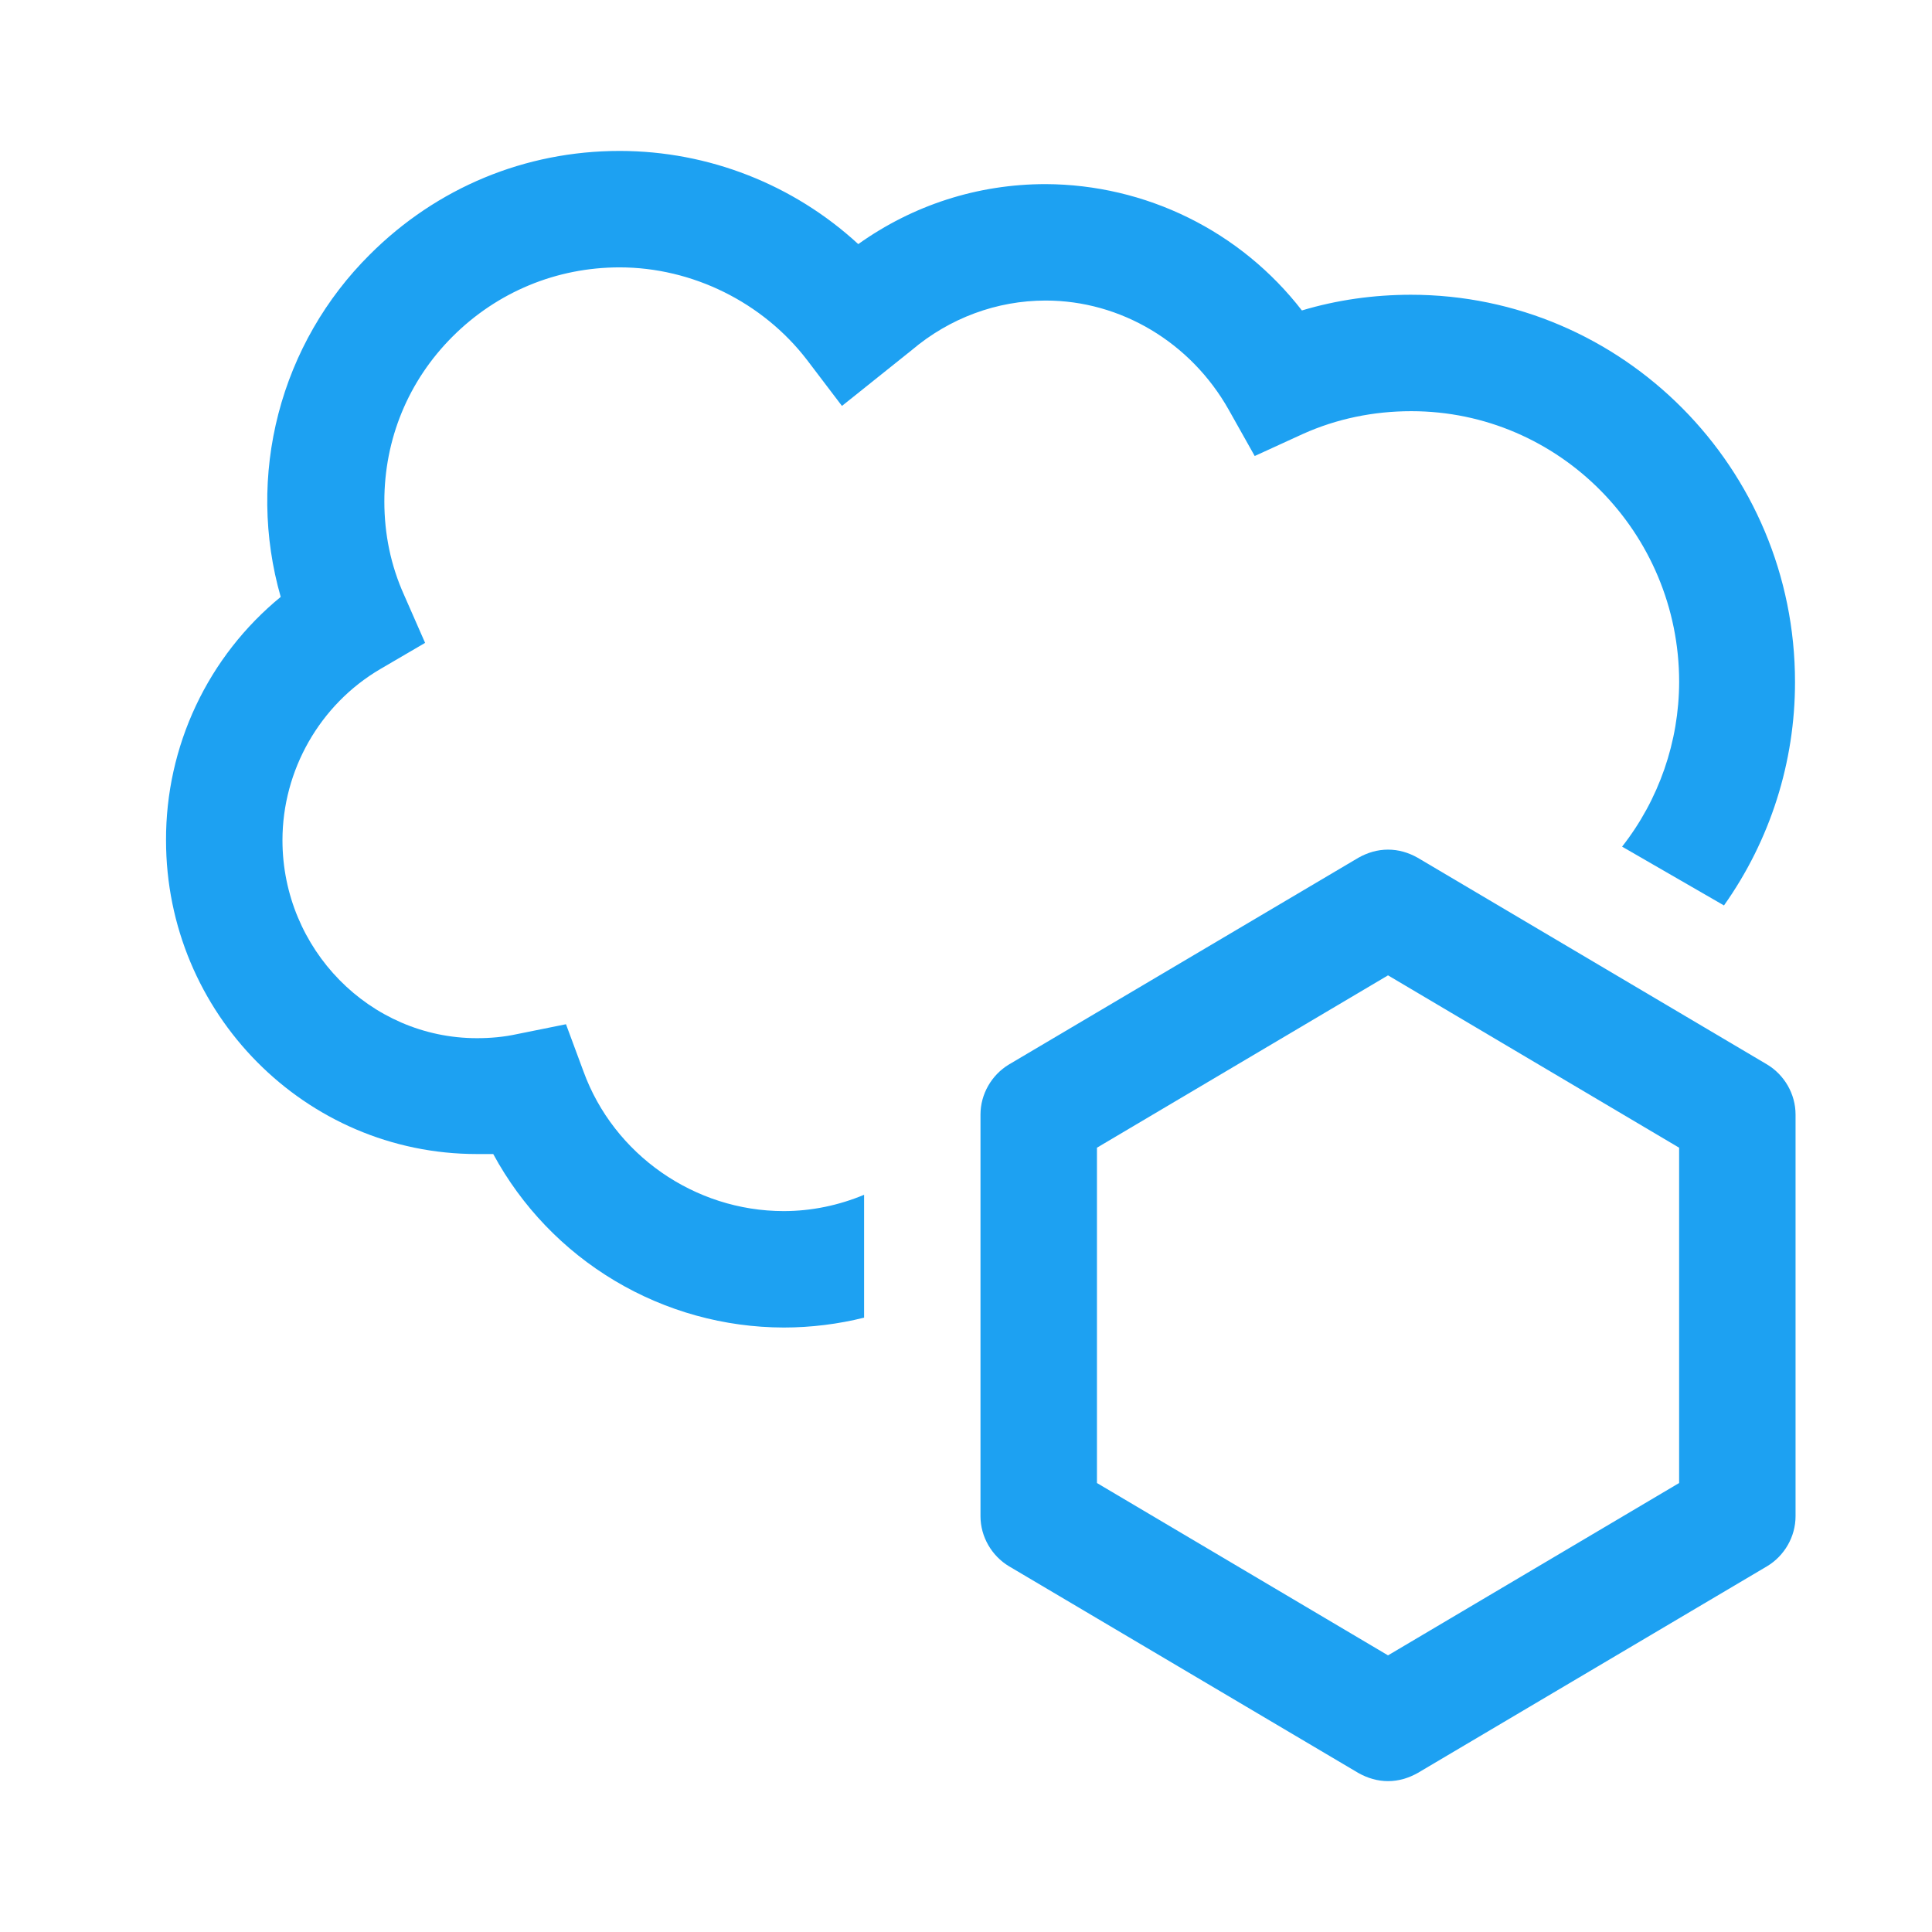
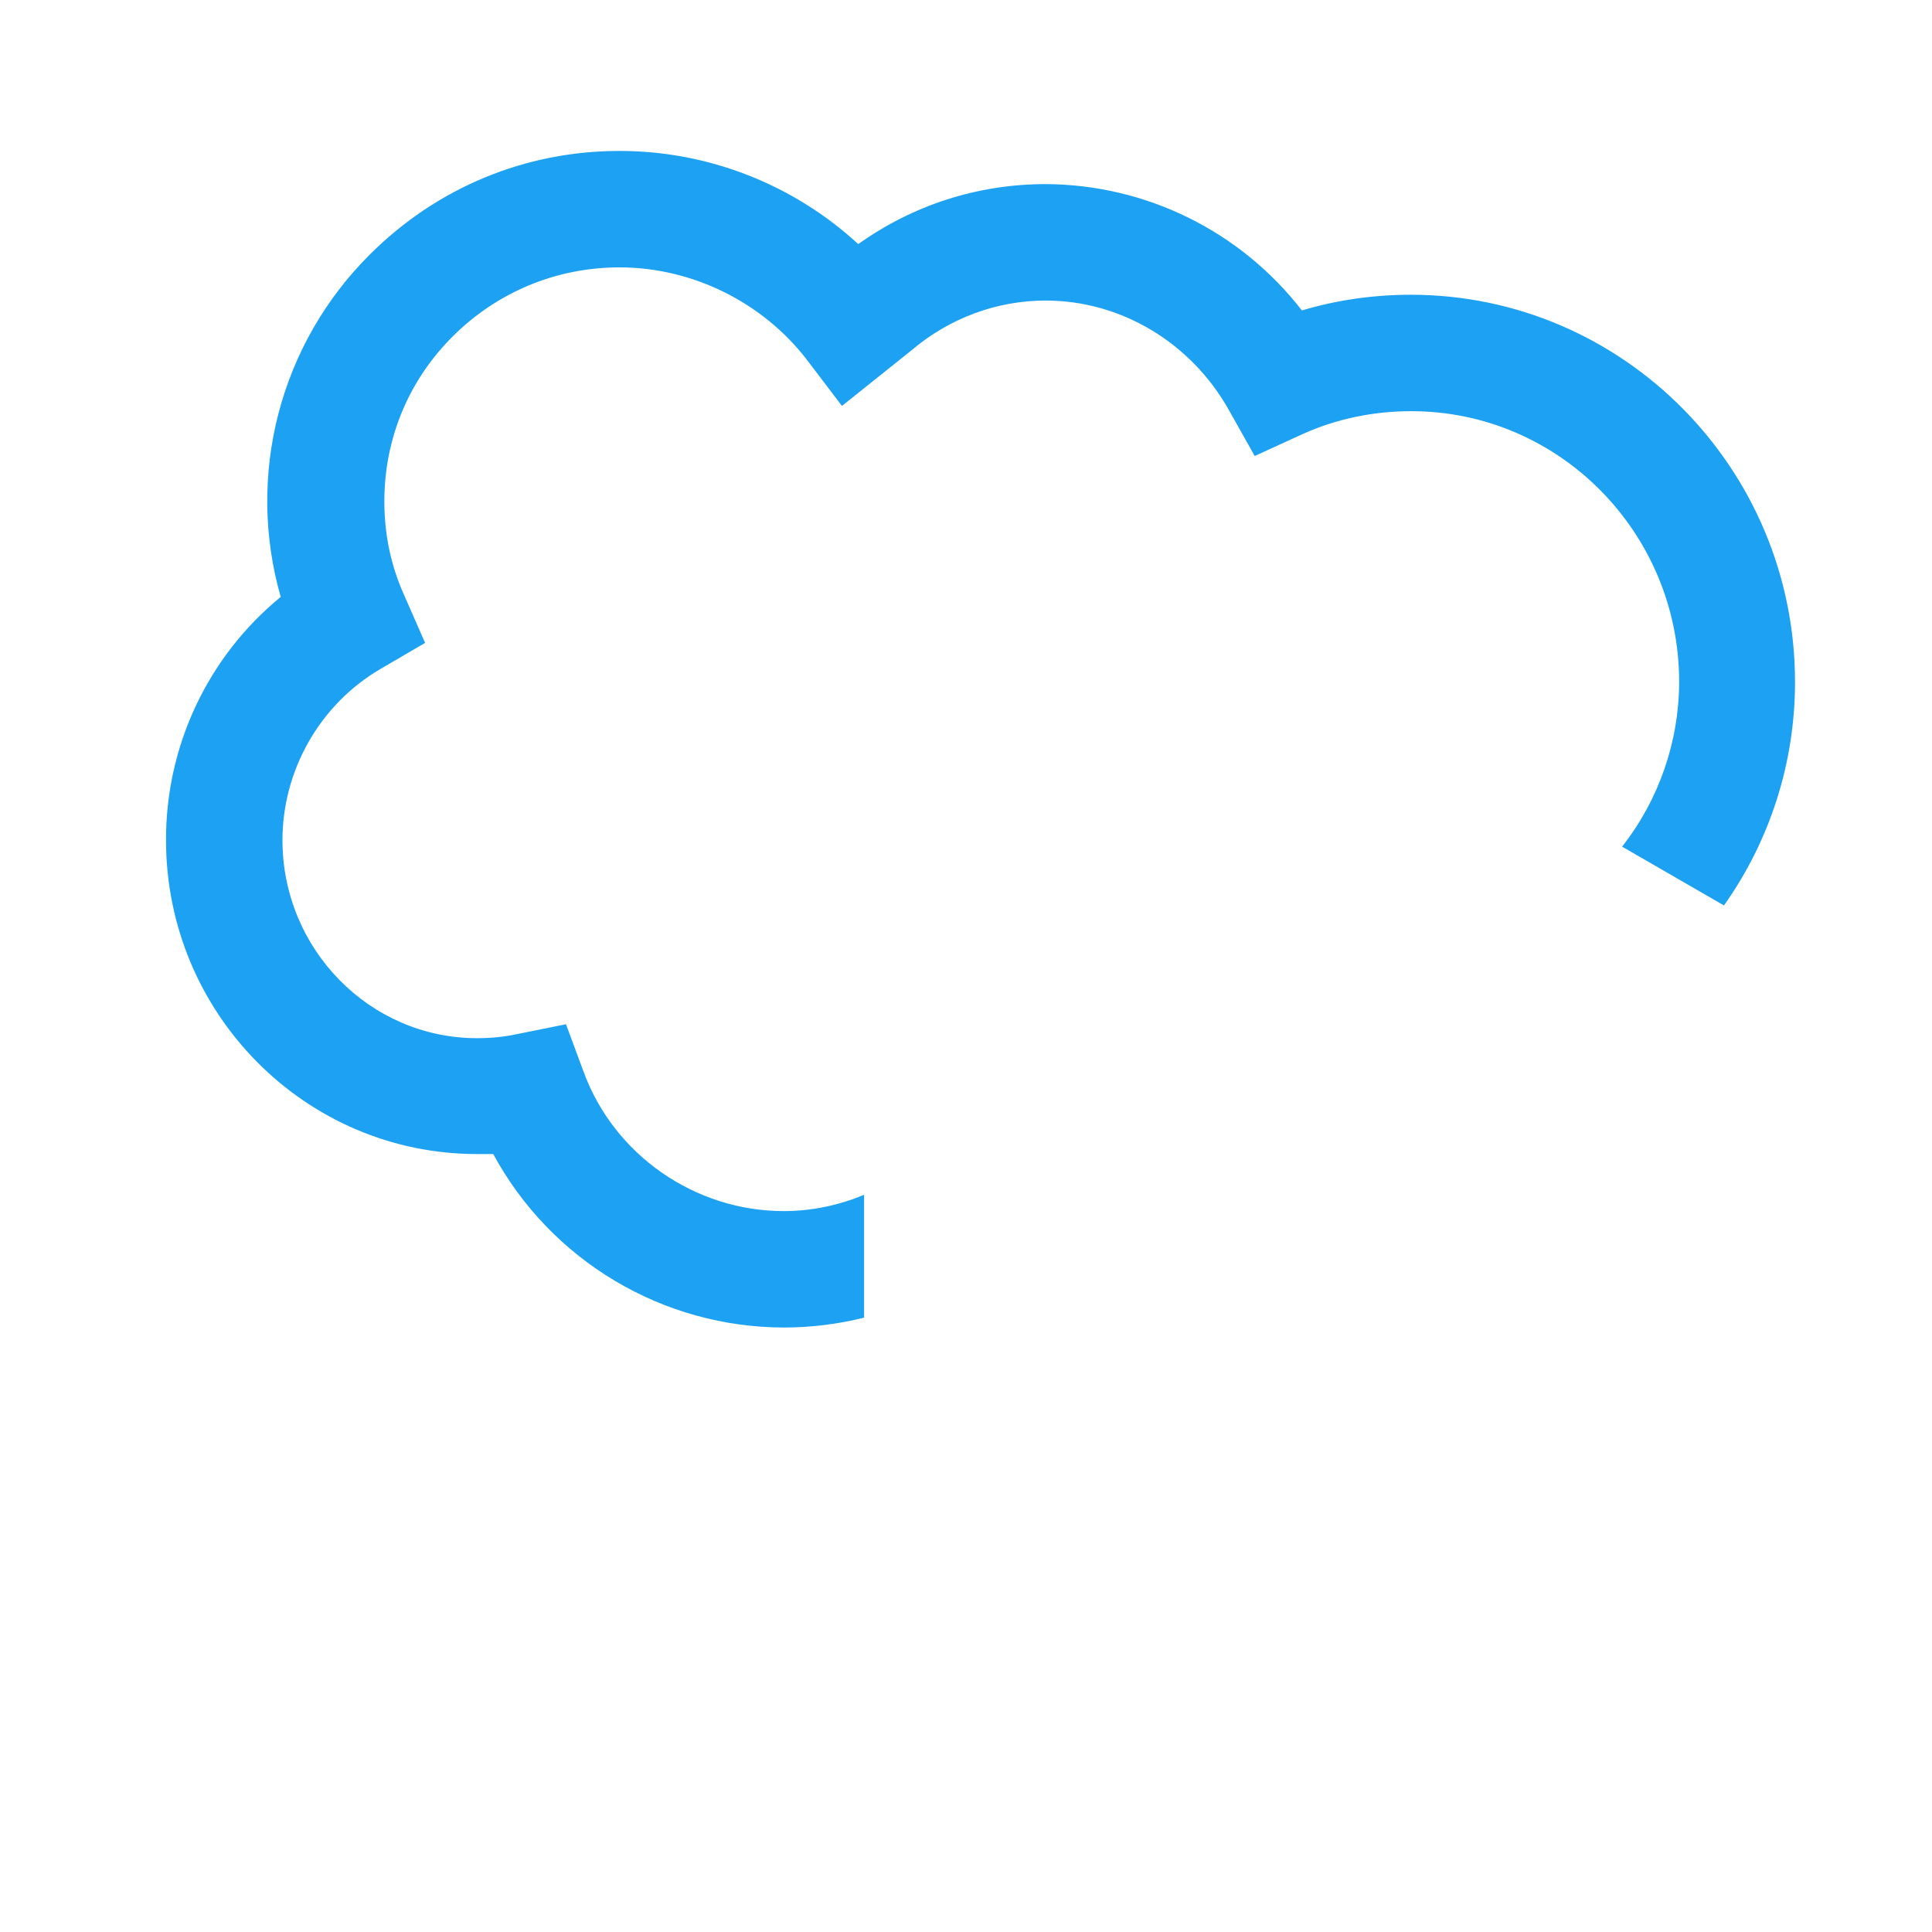
<svg xmlns="http://www.w3.org/2000/svg" width="64" height="64" viewBox="0 0 64 64" fill="none">
-   <path d="M58.535 35.261L46.964 28.415C46.656 28.241 46.328 28.145 45.98 28.145C45.633 28.145 45.306 28.241 44.997 28.415L33.425 35.261C32.847 35.608 32.48 36.245 32.48 36.919V50.227C32.48 50.902 32.847 51.538 33.425 51.885L44.997 58.732C45.306 58.905 45.633 59.002 45.98 59.002C46.328 59.002 46.656 58.905 46.964 58.732L58.535 51.885C59.114 51.538 59.48 50.902 59.48 50.227V36.919C59.48 36.245 59.114 35.608 58.535 35.261ZM55.623 49.127L45.98 54.836L36.338 49.127V38.019L45.98 32.31L55.623 38.019V49.127Z" fill="#1DA1F2" />
  <path d="M46.752 9.764C45.499 9.764 44.284 9.937 43.127 10.284C42.123 8.987 40.838 7.936 39.367 7.211C37.897 6.486 36.28 6.106 34.641 6.099C32.384 6.099 30.244 6.794 28.431 8.086C26.28 6.106 23.466 5.005 20.543 5H20.524C17.399 5 14.468 6.215 12.25 8.433C10.788 9.886 9.743 11.704 9.224 13.699C8.705 15.694 8.731 17.792 9.299 19.773C8.107 20.75 7.147 21.98 6.49 23.375C5.833 24.769 5.495 26.293 5.5 27.834C5.5 33.562 10.109 38.229 15.799 38.229H16.339C17.278 39.964 18.668 41.413 20.361 42.424C22.055 43.436 23.99 43.972 25.962 43.976C26.869 43.976 27.775 43.861 28.624 43.649V39.579C27.794 39.926 26.888 40.119 25.962 40.119C23.012 40.119 20.331 38.249 19.328 35.491L18.749 33.929L17.129 34.256C16.686 34.353 16.242 34.391 15.799 34.391C12.25 34.391 9.357 31.441 9.357 27.834C9.357 25.52 10.591 23.341 12.597 22.164L14.082 21.296L13.388 19.715C12.944 18.731 12.732 17.69 12.732 16.61C12.732 14.546 13.523 12.618 14.989 11.152C16.474 9.667 18.441 8.857 20.524 8.857C22.934 8.857 25.268 10.014 26.734 11.924L27.891 13.447L30.205 11.596C31.459 10.535 33.021 9.956 34.641 9.956C37.129 9.956 39.443 11.345 40.697 13.563L41.564 15.106L43.165 14.373C44.284 13.871 45.499 13.621 46.752 13.621C51.651 13.621 55.624 17.651 55.624 22.589C55.62 24.568 54.955 26.489 53.734 28.046L57.109 29.994C58.643 27.83 59.465 25.242 59.462 22.589C59.462 15.511 53.753 9.764 46.733 9.764H46.752Z" fill="#1DA1F2" />
</svg>